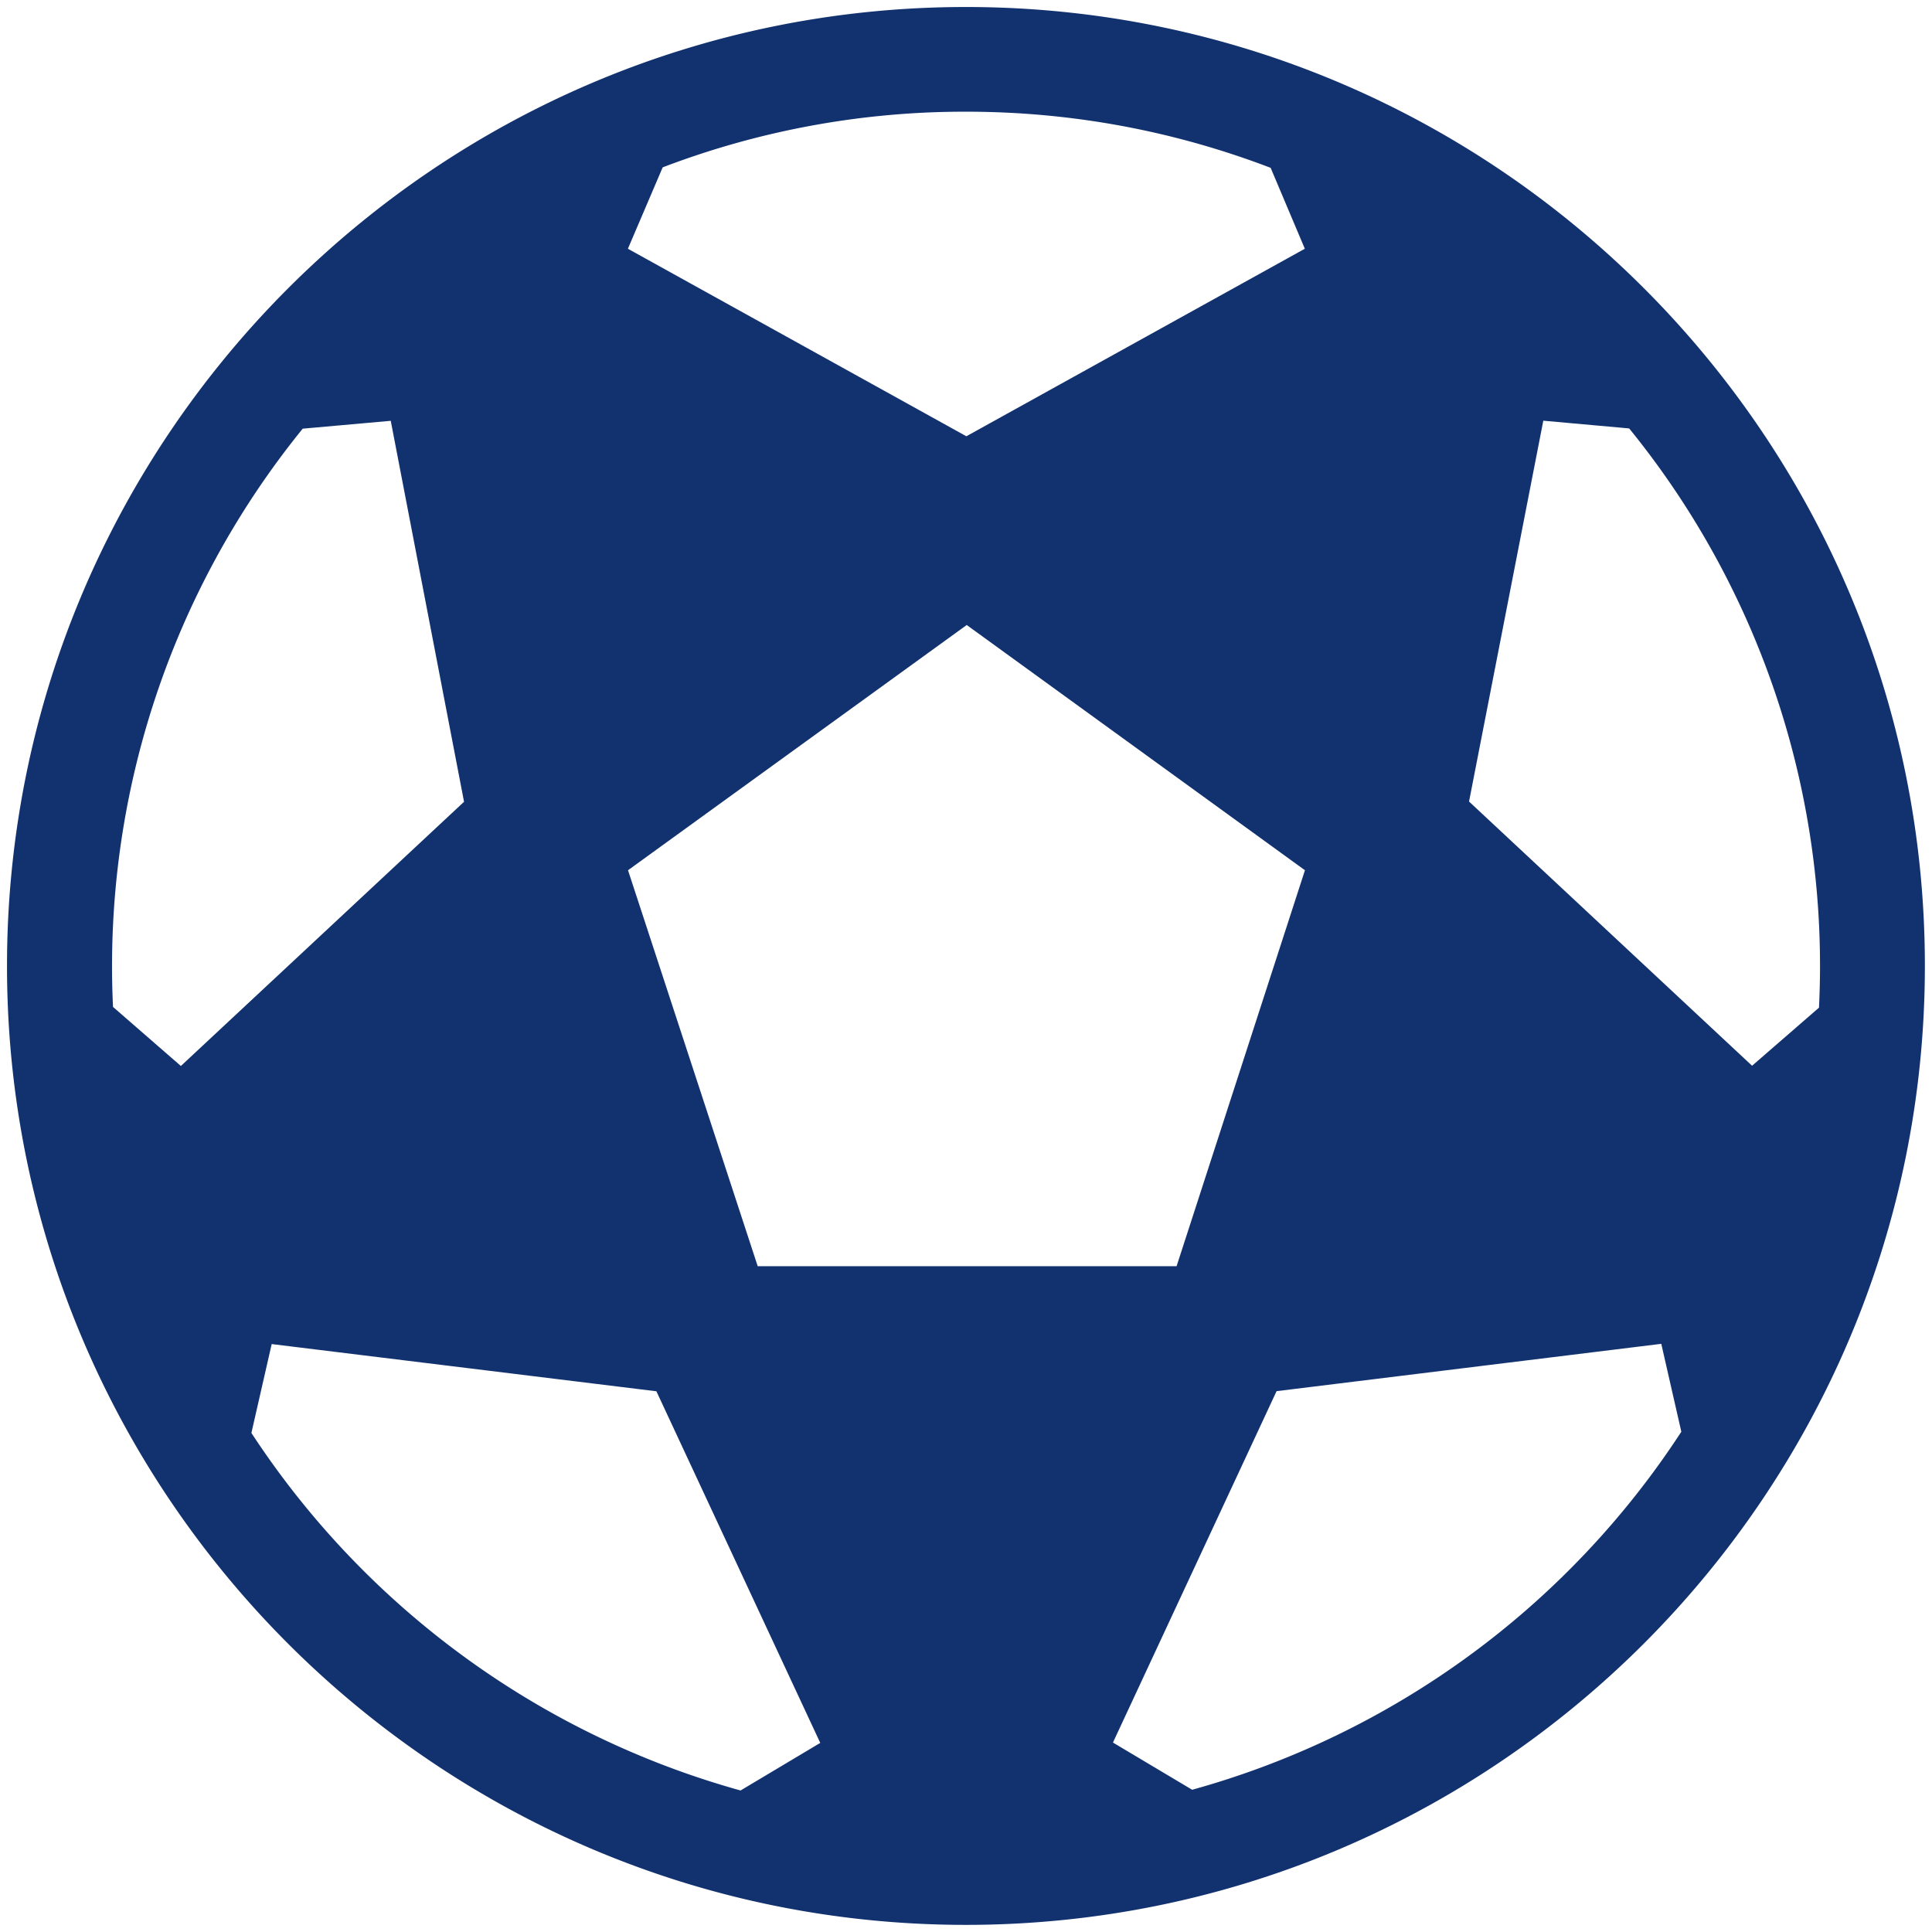
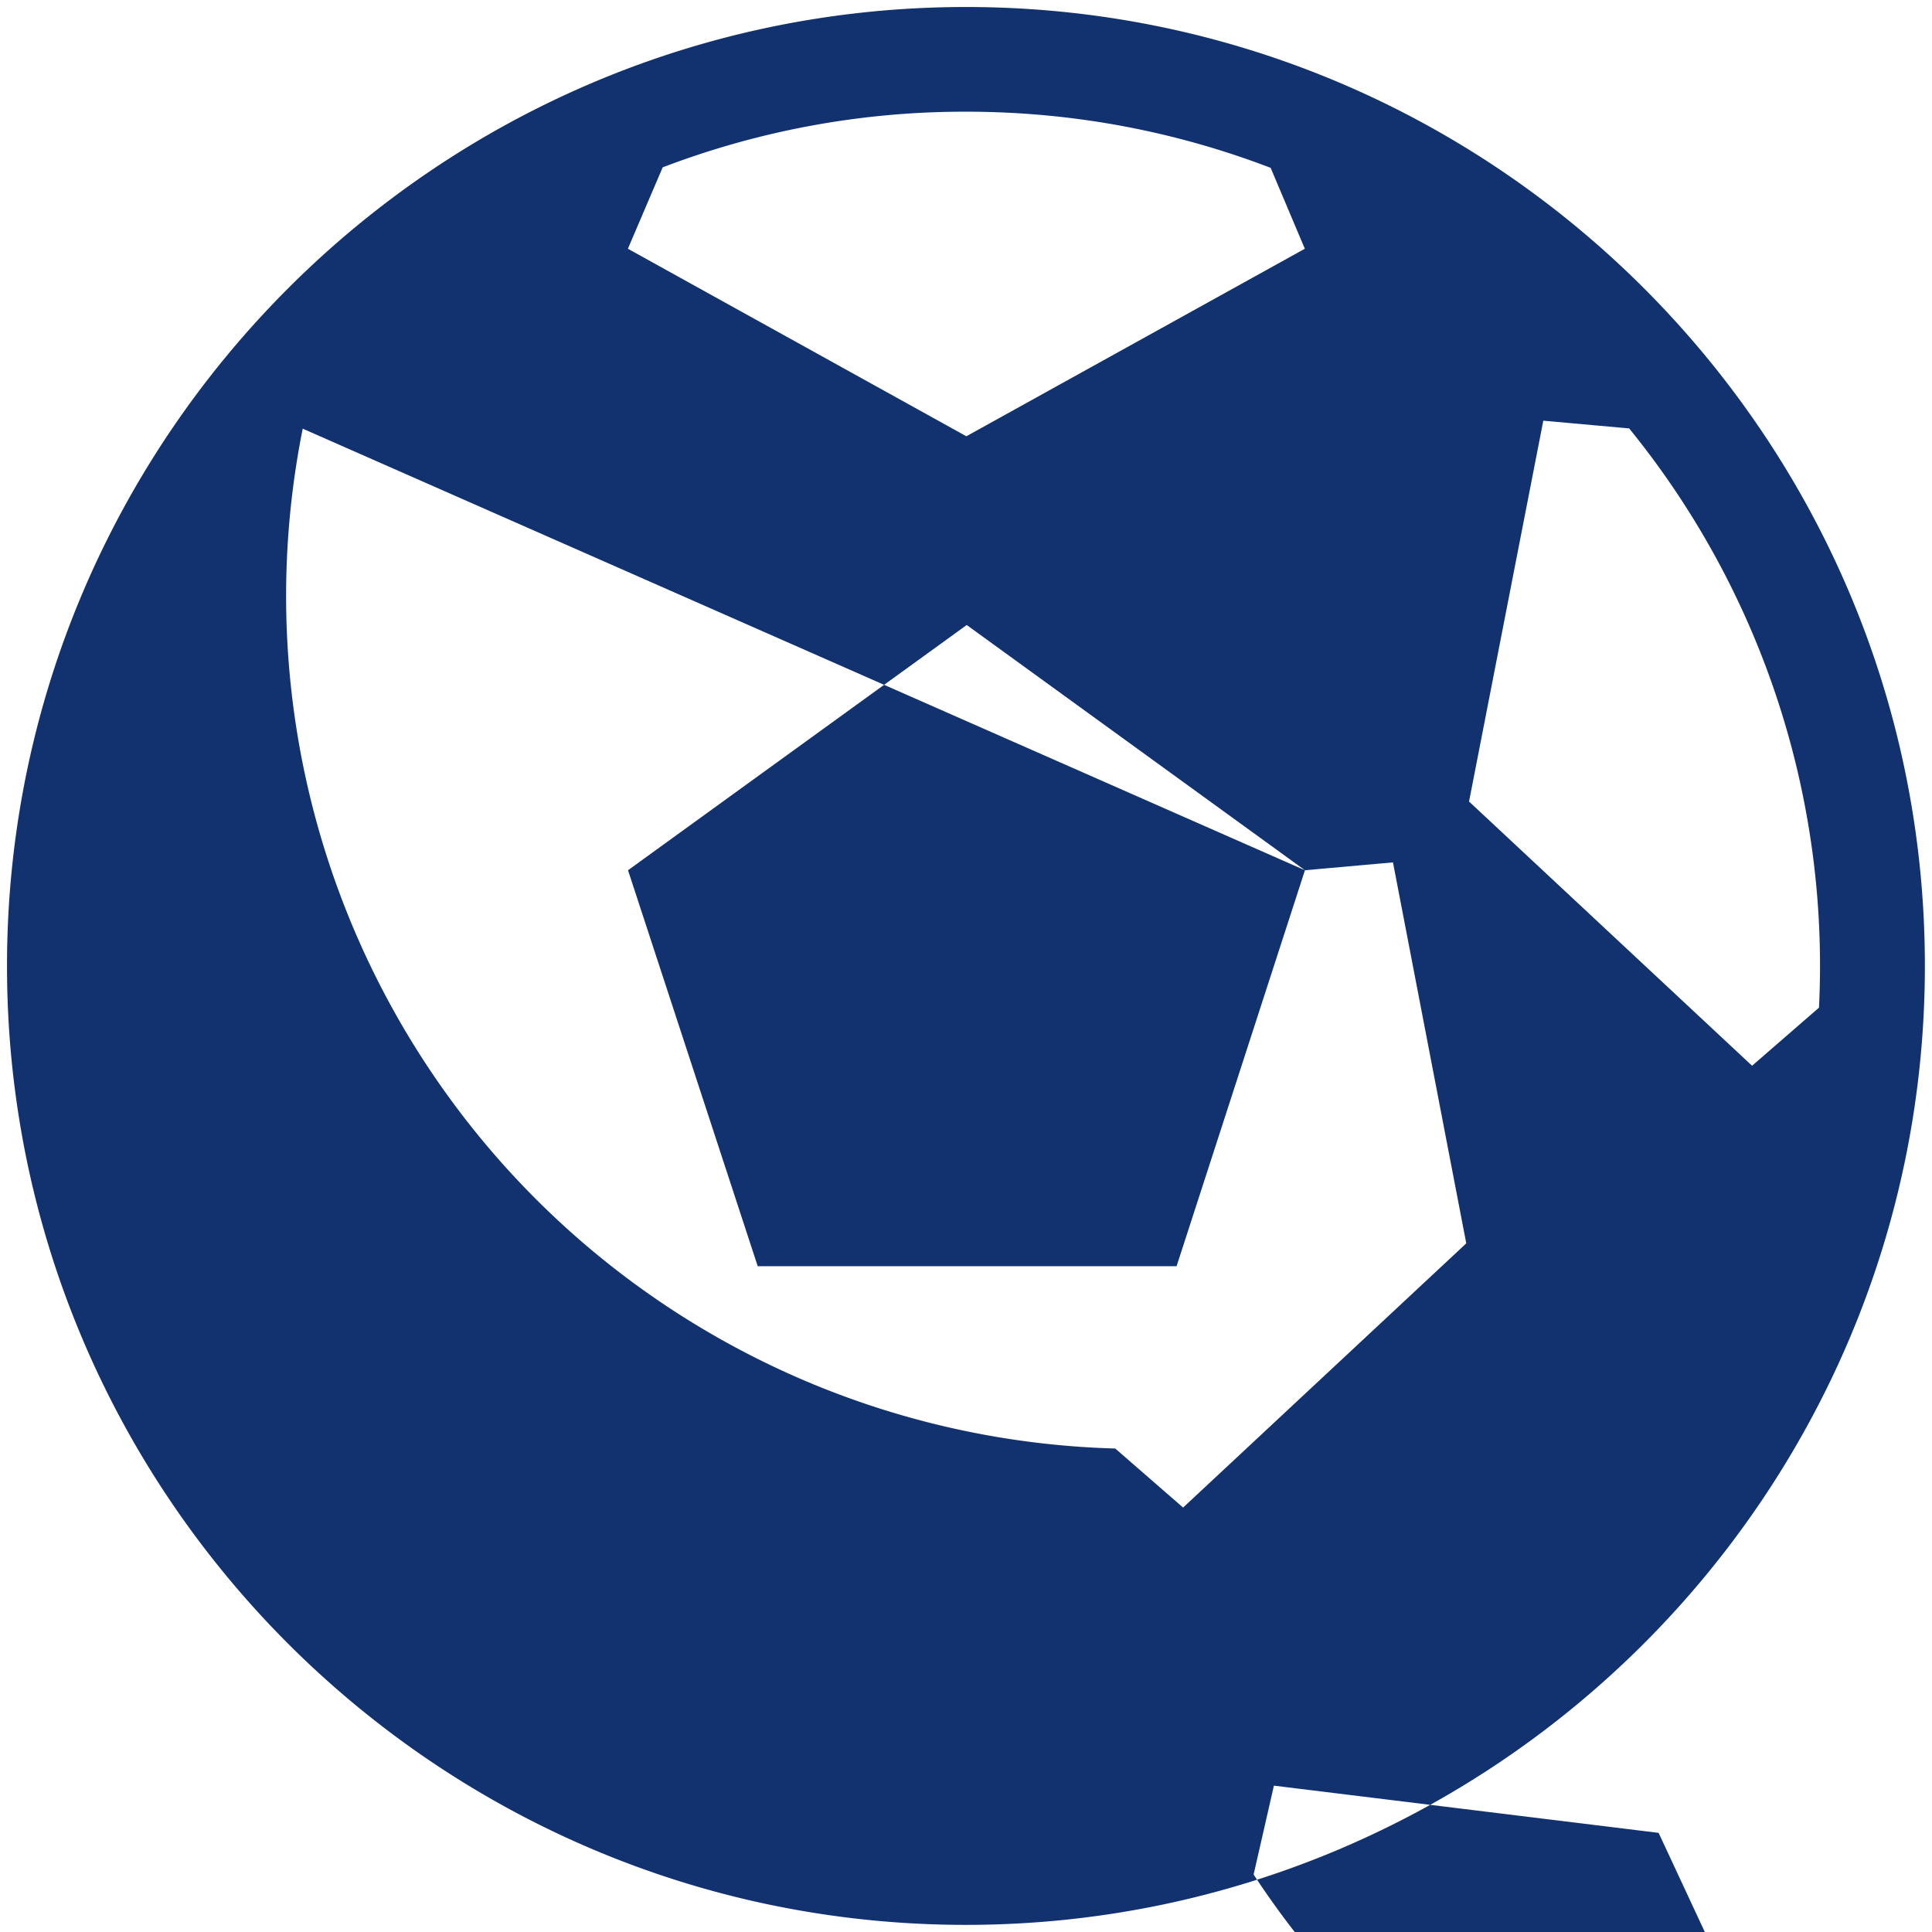
<svg xmlns="http://www.w3.org/2000/svg" width="16" height="16">
-   <path fill="#12326F" d="M8 .058C3.621.058.058 3.621.058 8c0 4.381 3.563 7.941 7.941 7.941 4.381 0 7.942-3.563 7.942-7.941C15.943 3.621 12.381.058 8 .058zm7.064 8.287l-.554.481-2.344-2.188.615-3.154.711.064a7.05 7.05 0 0 1 1.572 4.797zM10.523 1.39l.283.67-2.803 1.553L5.2 2.06l.288-.674A7.004 7.004 0 0 1 8 .925c.889 0 1.736.164 2.523.465zm.284 5.817l-1.063 3.279H6.275L5.201 7.207l2.805-2.031 2.801 2.031zm-8.3-3.657l.729-.065.607 3.155-2.345 2.188-.562-.489A7.062 7.062 0 0 1 2.507 3.55zm-.425 8.317l.168-.736 3.186.391 1.357 2.912-.66.394a7.12 7.12 0 0 1-4.051-2.961zm7.791 2.955l-.656-.391 1.355-2.91 3.186-.392.166.728a7.096 7.096 0 0 1-4.051 2.965z" />
+   <path fill="#12326F" d="M8 .058C3.621.058.058 3.621.058 8c0 4.381 3.563 7.941 7.941 7.941 4.381 0 7.942-3.563 7.942-7.941C15.943 3.621 12.381.058 8 .058zm7.064 8.287l-.554.481-2.344-2.188.615-3.154.711.064a7.05 7.05 0 0 1 1.572 4.797zM10.523 1.39l.283.67-2.803 1.553L5.2 2.06l.288-.674A7.004 7.004 0 0 1 8 .925c.889 0 1.736.164 2.523.465zm.284 5.817l-1.063 3.279H6.275L5.201 7.207l2.805-2.031 2.801 2.031zl.729-.065.607 3.155-2.345 2.188-.562-.489A7.062 7.062 0 0 1 2.507 3.55zm-.425 8.317l.168-.736 3.186.391 1.357 2.912-.66.394a7.12 7.12 0 0 1-4.051-2.961zm7.791 2.955l-.656-.391 1.355-2.91 3.186-.392.166.728a7.096 7.096 0 0 1-4.051 2.965z" />
</svg>